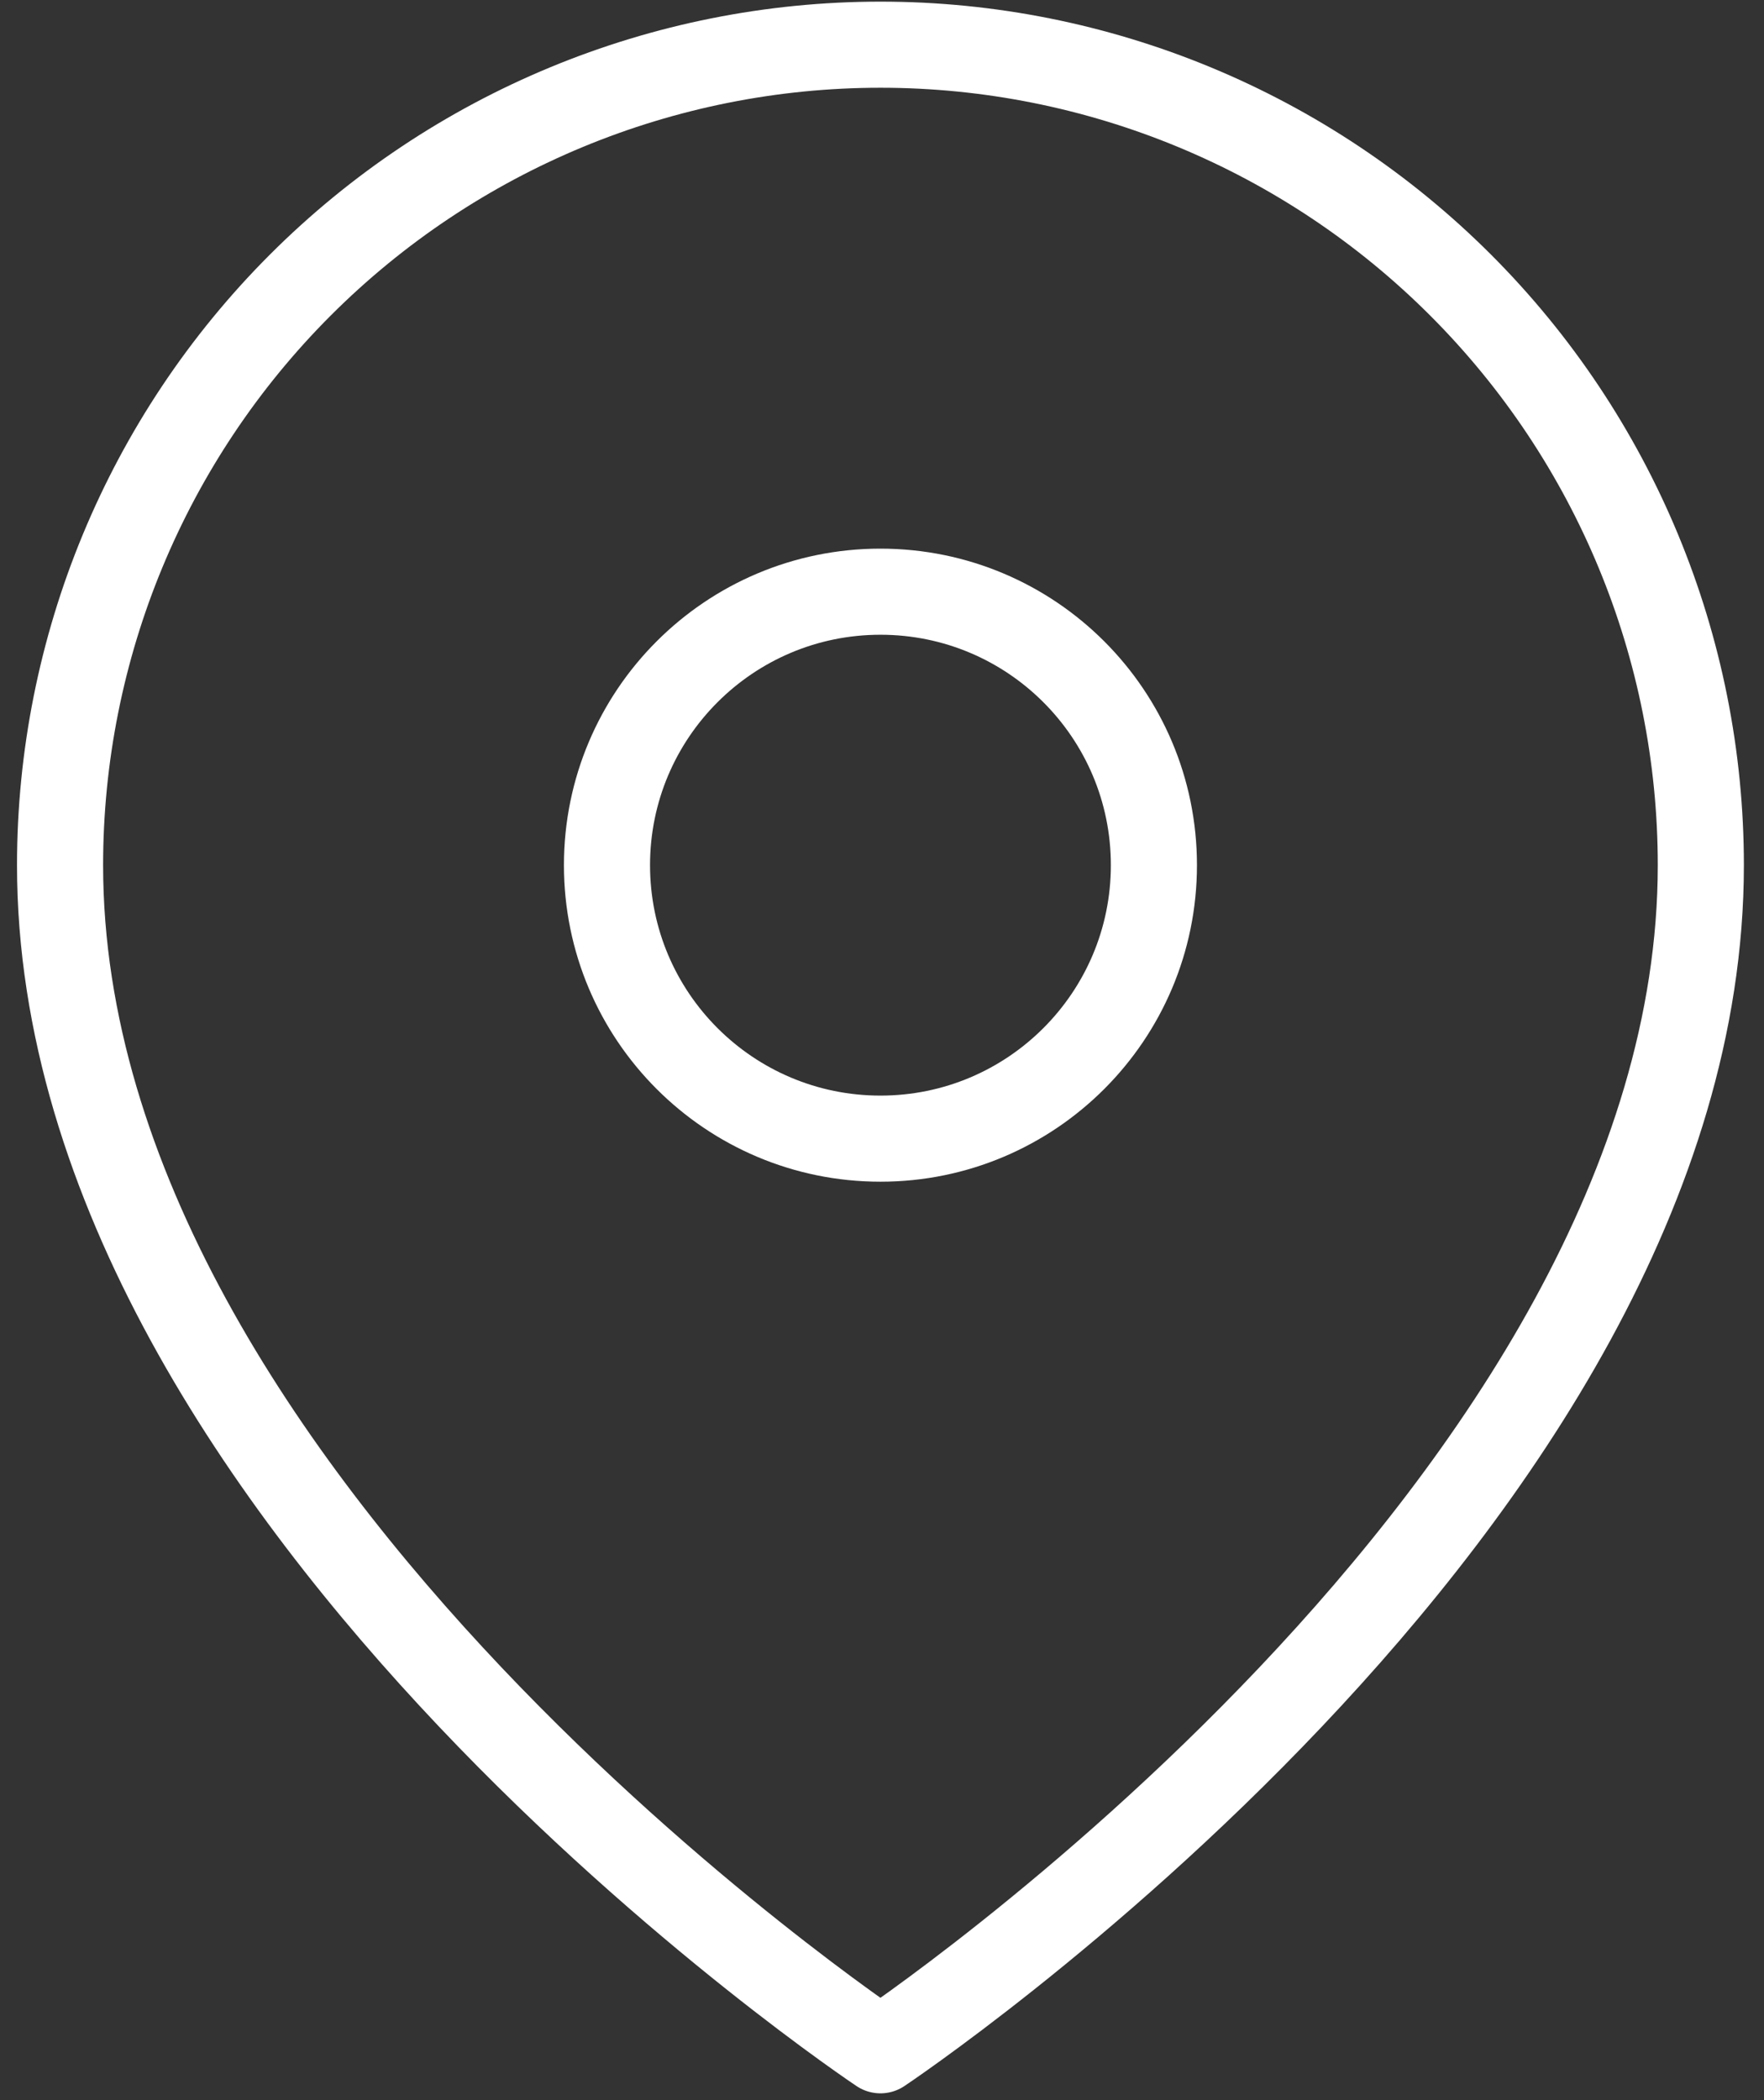
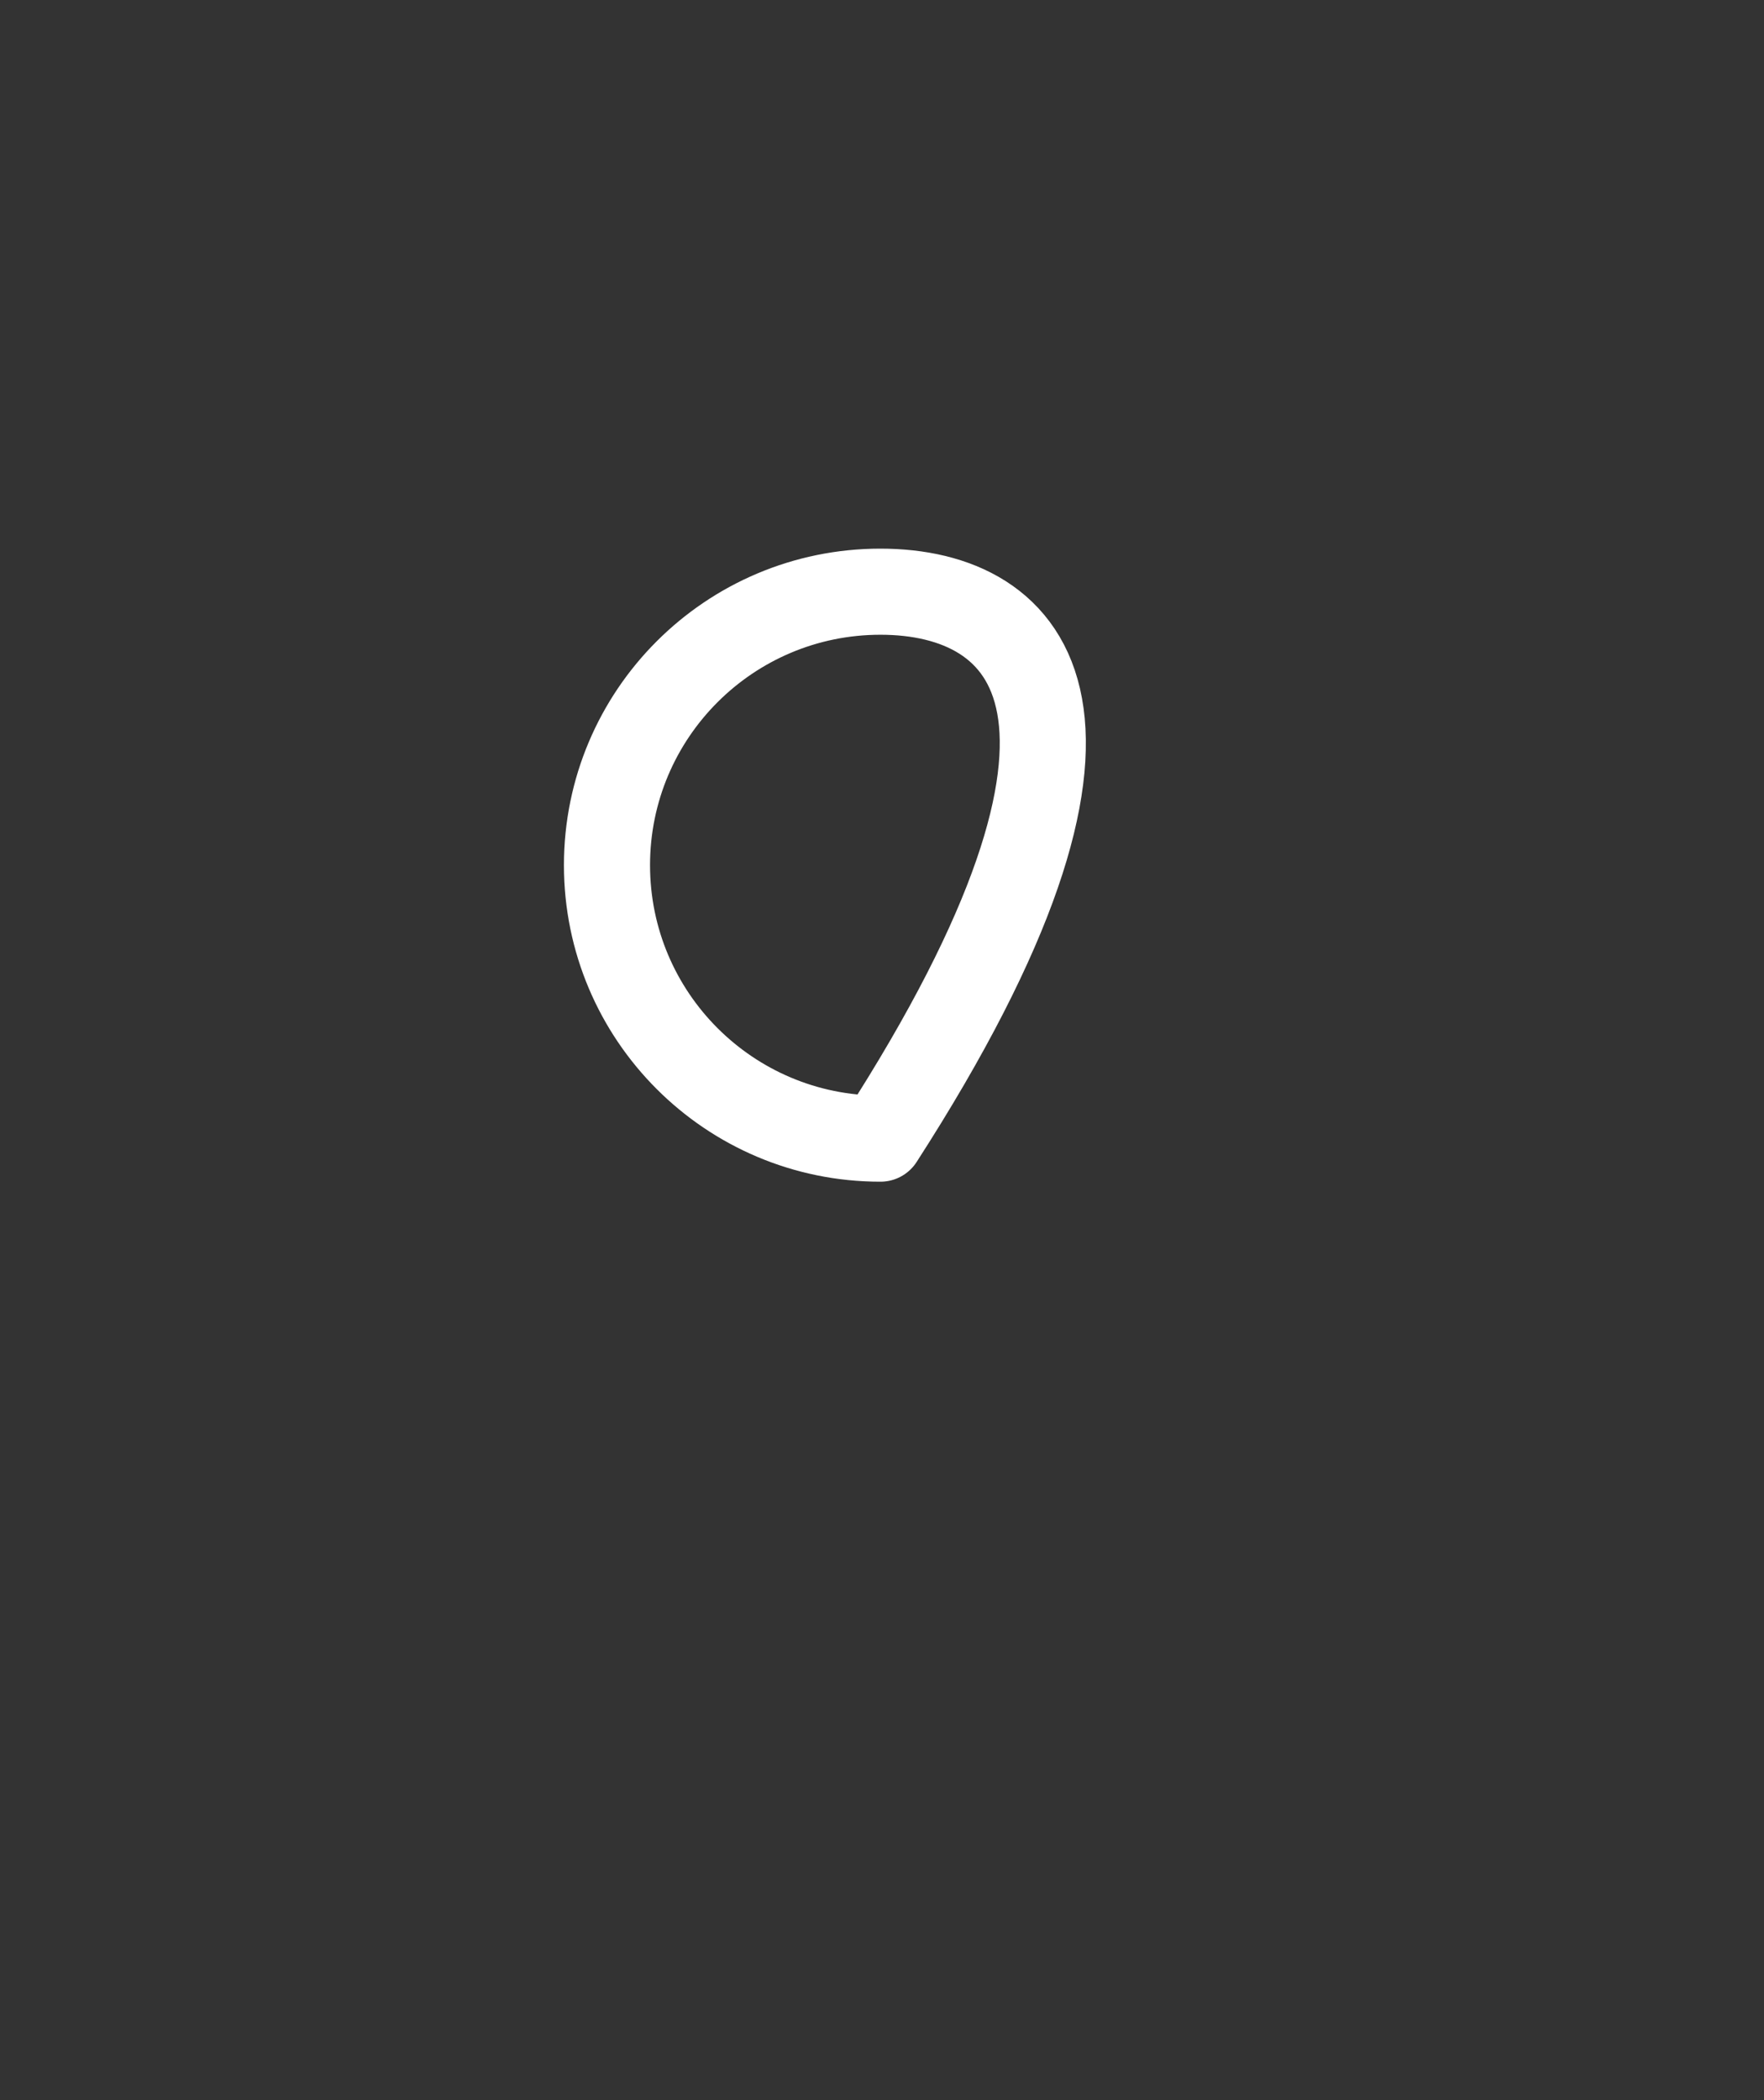
<svg xmlns="http://www.w3.org/2000/svg" width="42" height="50" viewBox="0 0 42 50" fill="none">
  <rect x="0" y="0" width="42" height="50" fill="#333333" stroke="none" />
-   <path d="M40.496 20.598C40.496 35.79 20.963 48.813 20.963 48.813C20.963 48.813 1.43 35.79 1.43 20.598C1.43 15.417 3.488 10.449 7.151 6.786C10.814 3.122 15.783 1.064 20.963 1.064C26.144 1.064 31.112 3.122 34.775 6.786C38.438 10.449 40.496 15.417 40.496 20.598Z" stroke="white" stroke-width="2.05" stroke-linecap="round" stroke-linejoin="round" />
-   <path d="M20.963 27.109C24.559 27.109 27.474 24.194 27.474 20.598C27.474 17.002 24.559 14.087 20.963 14.087C17.367 14.087 14.452 17.002 14.452 20.598C14.452 24.194 17.367 27.109 20.963 27.109Z" stroke="white" stroke-width="2.05" stroke-linecap="round" stroke-linejoin="round" />
+   <path d="M20.963 27.109C27.474 17.002 24.559 14.087 20.963 14.087C17.367 14.087 14.452 17.002 14.452 20.598C14.452 24.194 17.367 27.109 20.963 27.109Z" stroke="white" stroke-width="2.05" stroke-linecap="round" stroke-linejoin="round" />
</svg>